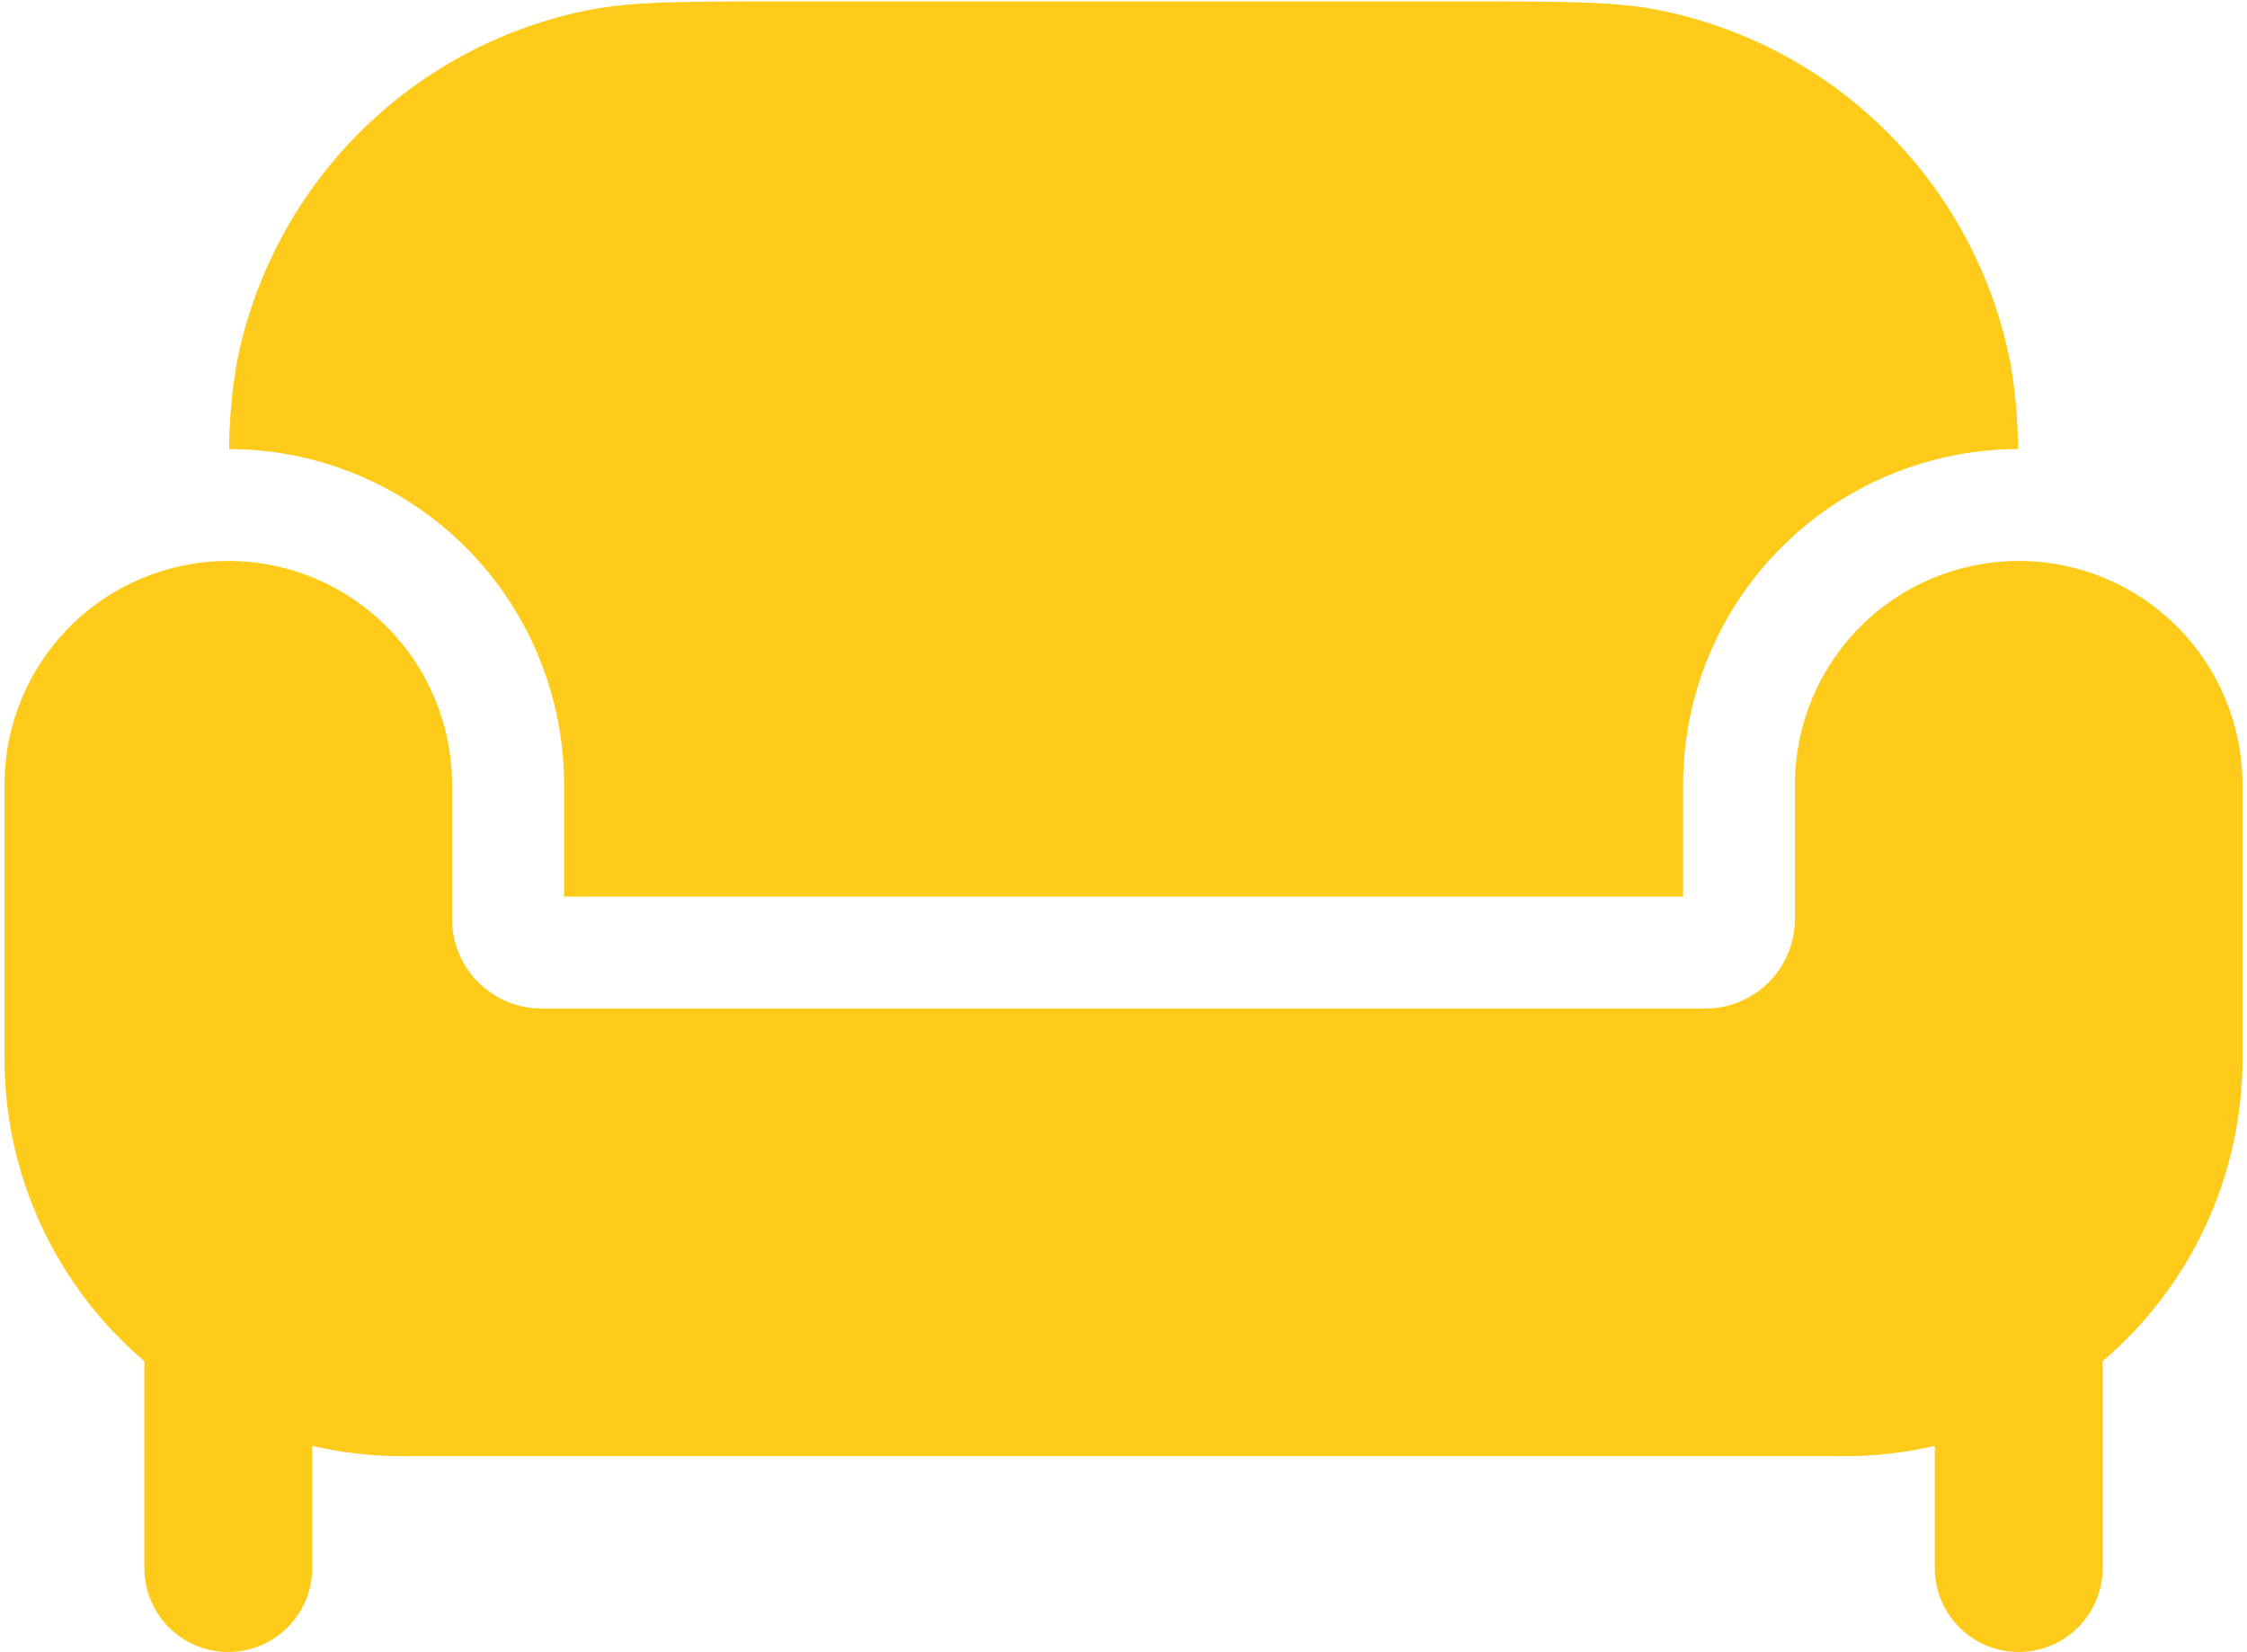
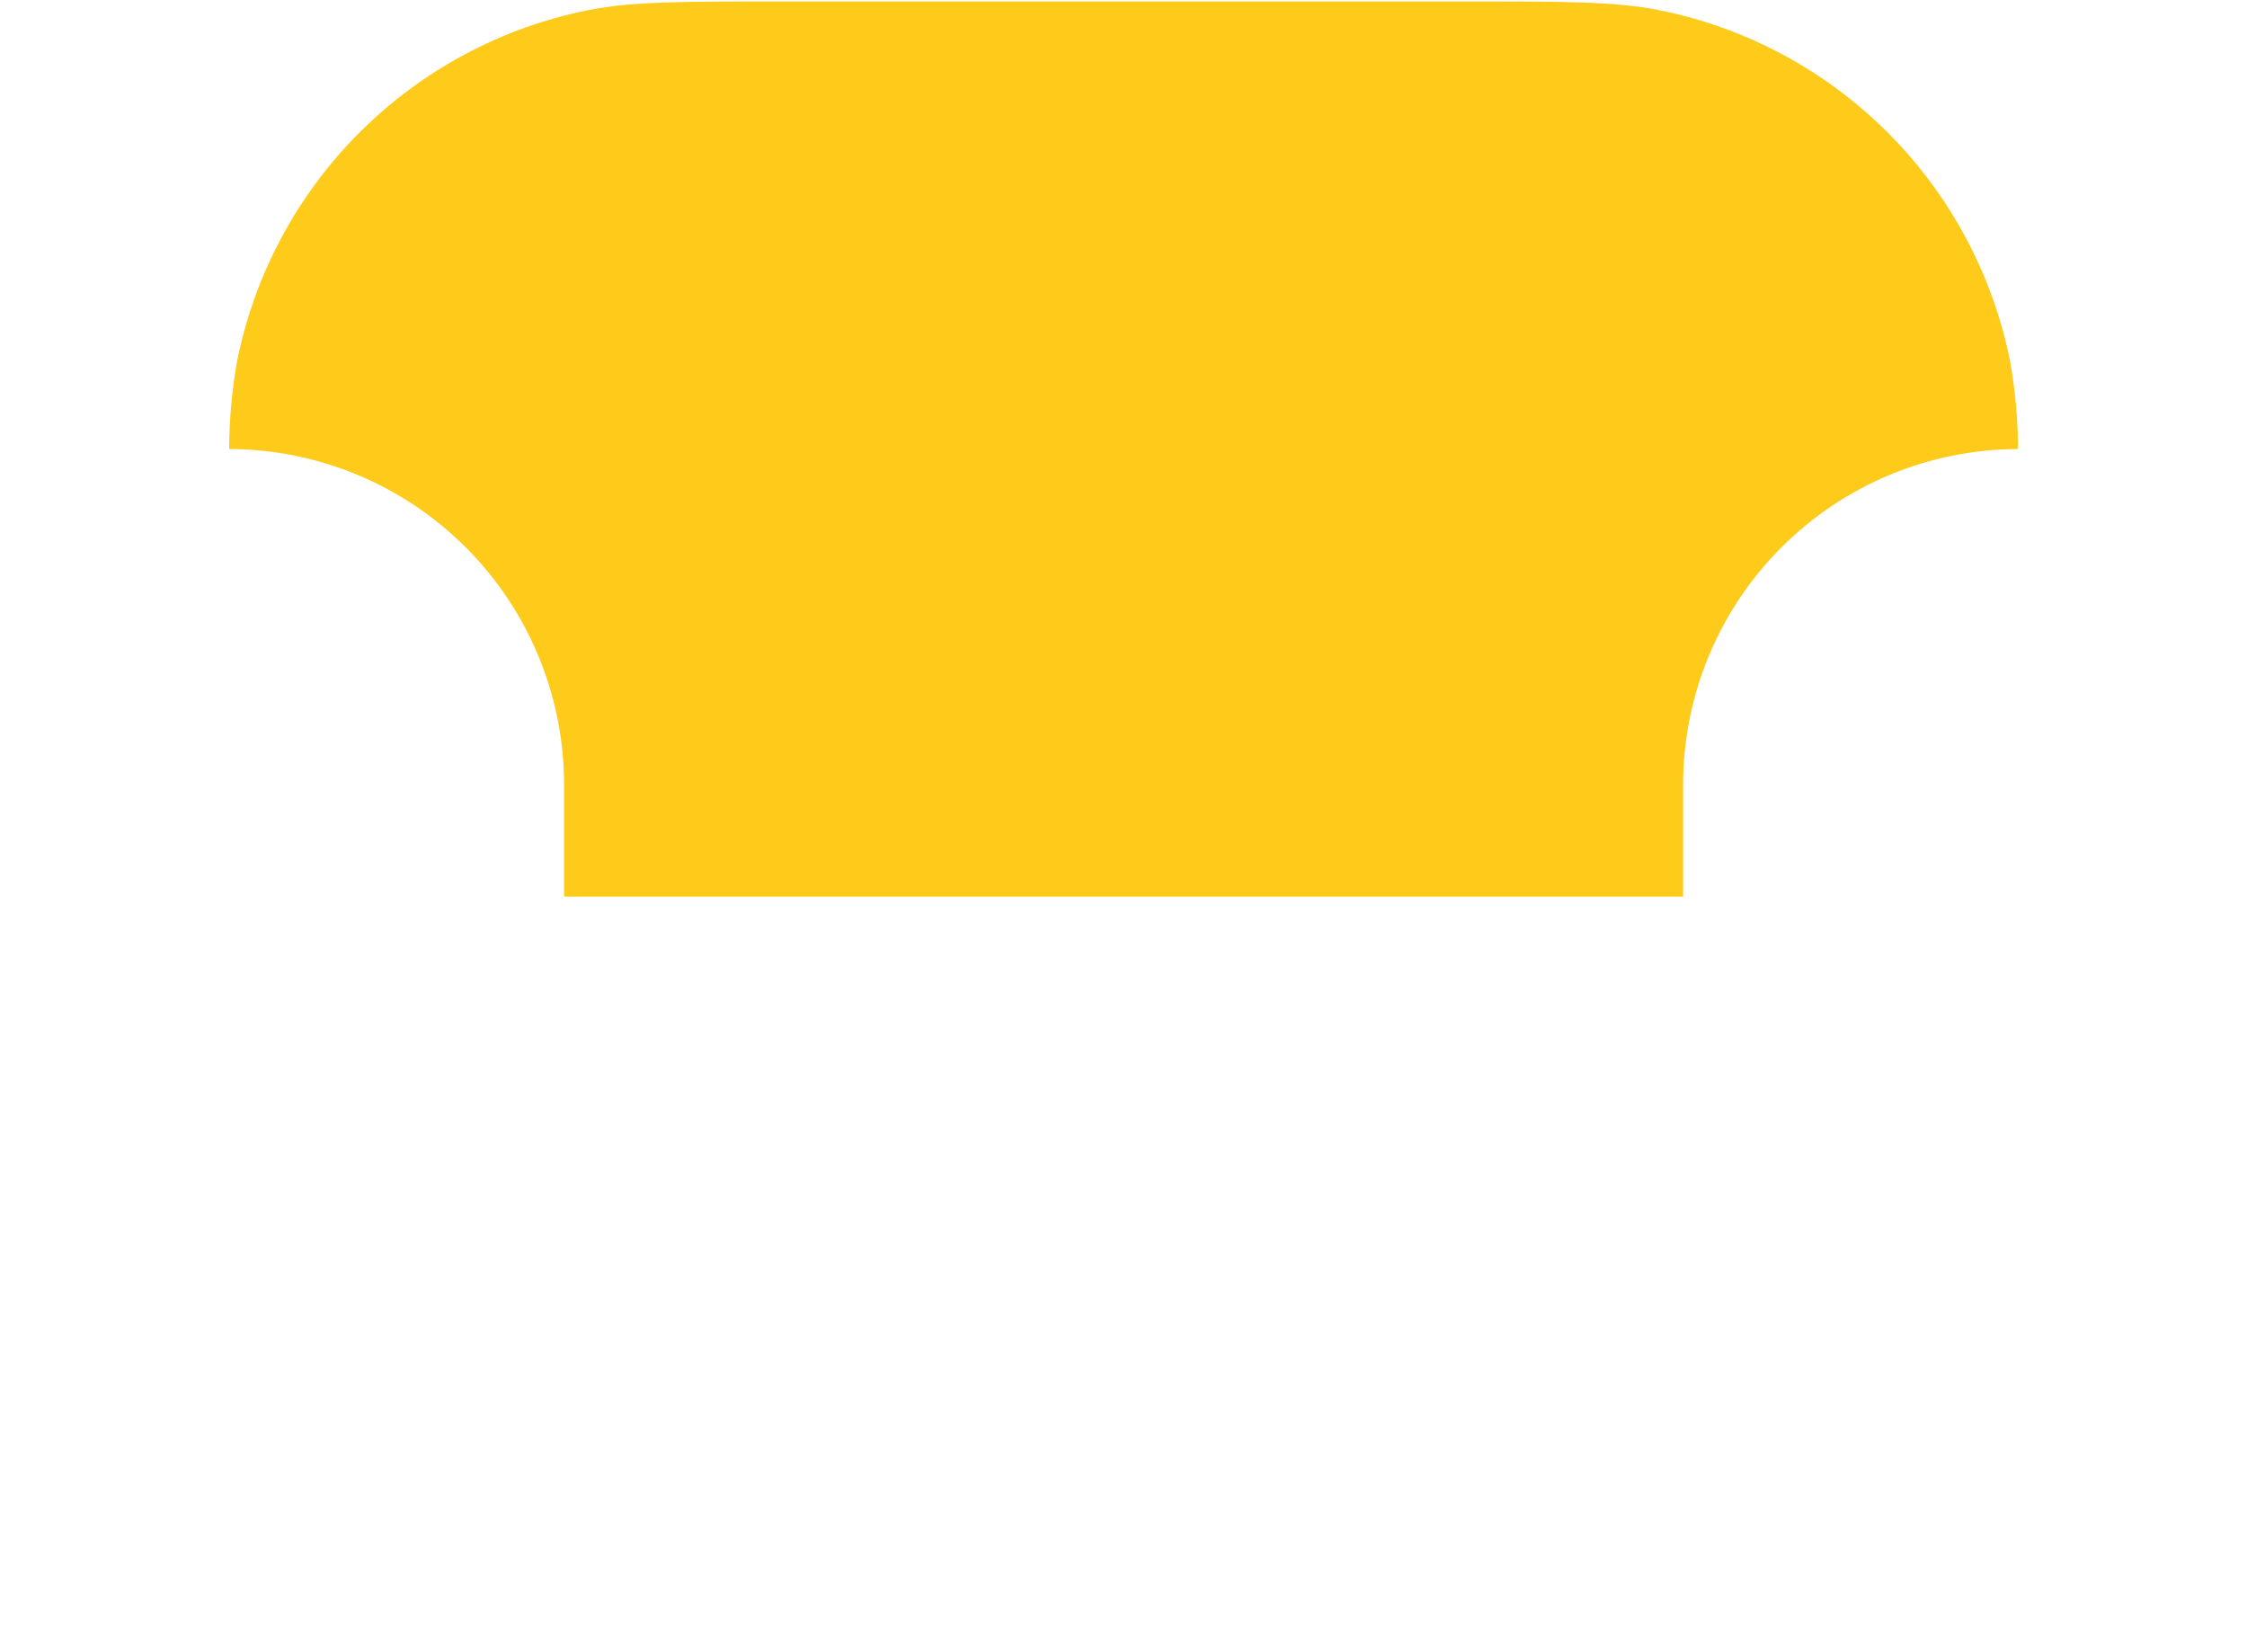
<svg xmlns="http://www.w3.org/2000/svg" width="461" height="339" viewBox="0 0 461 339" fill="none">
-   <path d="M115.726 160.999V183.958H345.309V160.999C345.309 142.76 352.544 125.266 365.426 112.354C378.307 99.442 395.785 92.167 414.024 92.124C413.999 86.12 413.461 80.129 412.417 74.217C408.874 56.401 400.127 40.037 387.283 27.192C374.439 14.348 358.074 5.602 340.259 2.059C331.397 0.291 320.744 0.291 299.393 0.291H161.643C140.291 0.291 129.639 0.291 120.777 2.059C102.961 5.602 86.597 14.348 73.752 27.192C60.908 40.037 52.162 56.401 48.619 74.217C47.574 80.129 47.036 86.12 47.012 92.124C65.251 92.167 82.728 99.442 95.61 112.354C108.492 125.266 115.726 142.76 115.726 160.999Z" fill="#FECB1B" />
-   <path d="M378.443 298.751H82.556C76.328 298.752 70.119 298.043 64.052 296.639V321.709C64.052 326.276 62.237 330.655 59.008 333.884C55.779 337.114 51.399 338.928 46.833 338.928C42.266 338.928 37.886 337.114 34.657 333.884C31.428 330.655 29.614 326.276 29.614 321.709V279.259C20.608 271.603 13.375 262.078 8.42 251.346C3.464 240.614 0.904 228.932 0.916 217.111V161.001C0.916 148.823 5.754 137.144 14.365 128.533C22.976 119.922 34.655 115.084 46.833 115.084C59.011 115.084 70.69 119.922 79.301 128.533C87.912 137.144 92.749 148.823 92.749 161.001V188.551C92.749 193.422 94.684 198.093 98.129 201.538C101.573 204.982 106.245 206.917 111.116 206.917H349.883C354.754 206.917 359.426 204.982 362.87 201.538C366.314 198.093 368.249 193.422 368.249 188.551V161.001C368.249 148.823 373.087 137.144 381.698 128.533C390.309 119.922 401.988 115.084 414.166 115.084C426.344 115.084 438.023 119.922 446.634 128.533C455.245 137.144 460.083 148.823 460.083 161.001V217.111C460.095 228.932 457.535 240.614 452.579 251.346C447.623 262.078 440.391 271.603 431.385 279.259V321.709C431.385 326.276 429.571 330.655 426.342 333.884C423.112 337.114 418.733 338.928 414.166 338.928C409.599 338.928 405.22 337.114 401.991 333.884C398.761 330.655 396.947 326.276 396.947 321.709V296.639C390.879 298.043 384.671 298.752 378.443 298.751Z" fill="#FECB1B" />
+   <path d="M115.726 160.999V183.958H345.309V160.999C345.309 142.76 352.544 125.266 365.426 112.354C378.307 99.442 395.785 92.167 414.024 92.124C413.999 86.12 413.461 80.129 412.417 74.217C408.874 56.401 400.127 40.037 387.283 27.192C374.439 14.348 358.074 5.602 340.259 2.059C331.397 0.291 320.744 0.291 299.393 0.291H161.643C140.291 0.291 129.639 0.291 120.777 2.059C102.961 5.602 86.597 14.348 73.752 27.192C60.908 40.037 52.162 56.401 48.619 74.217C47.574 80.129 47.036 86.12 47.012 92.124C65.251 92.167 82.728 99.442 95.61 112.354C108.492 125.266 115.726 142.76 115.726 160.999" fill="#FECB1B" />
</svg>